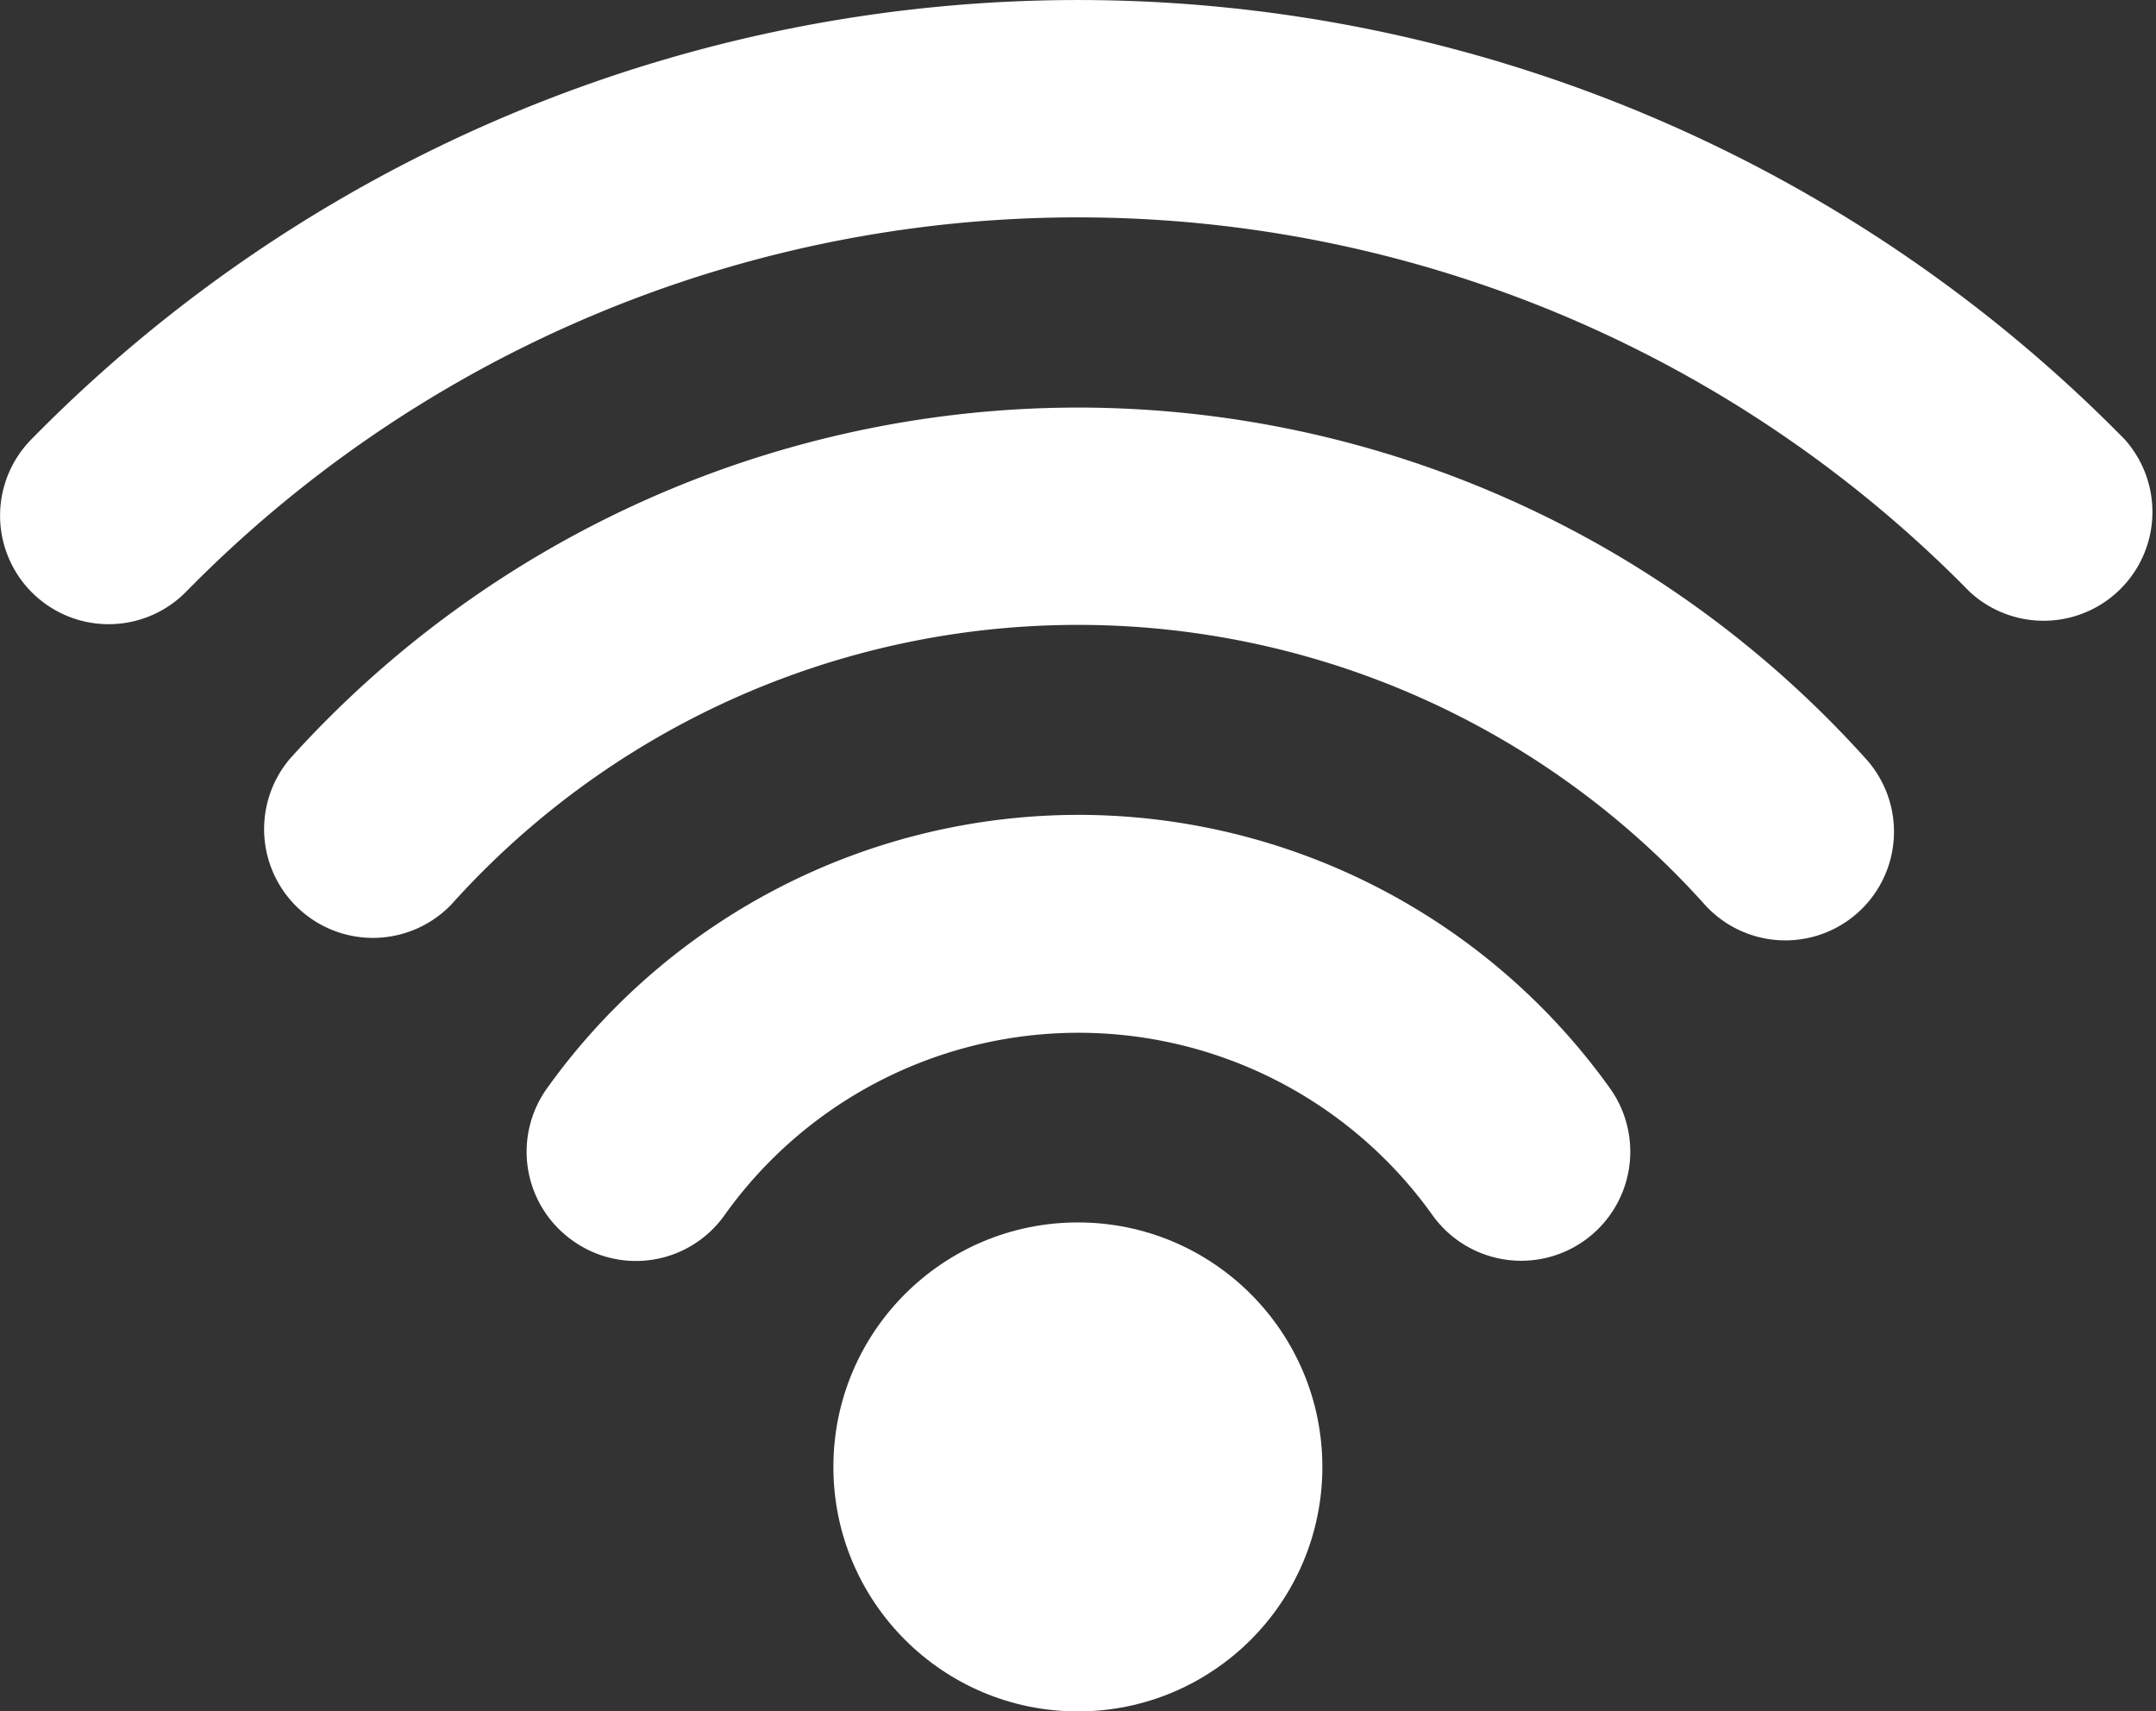
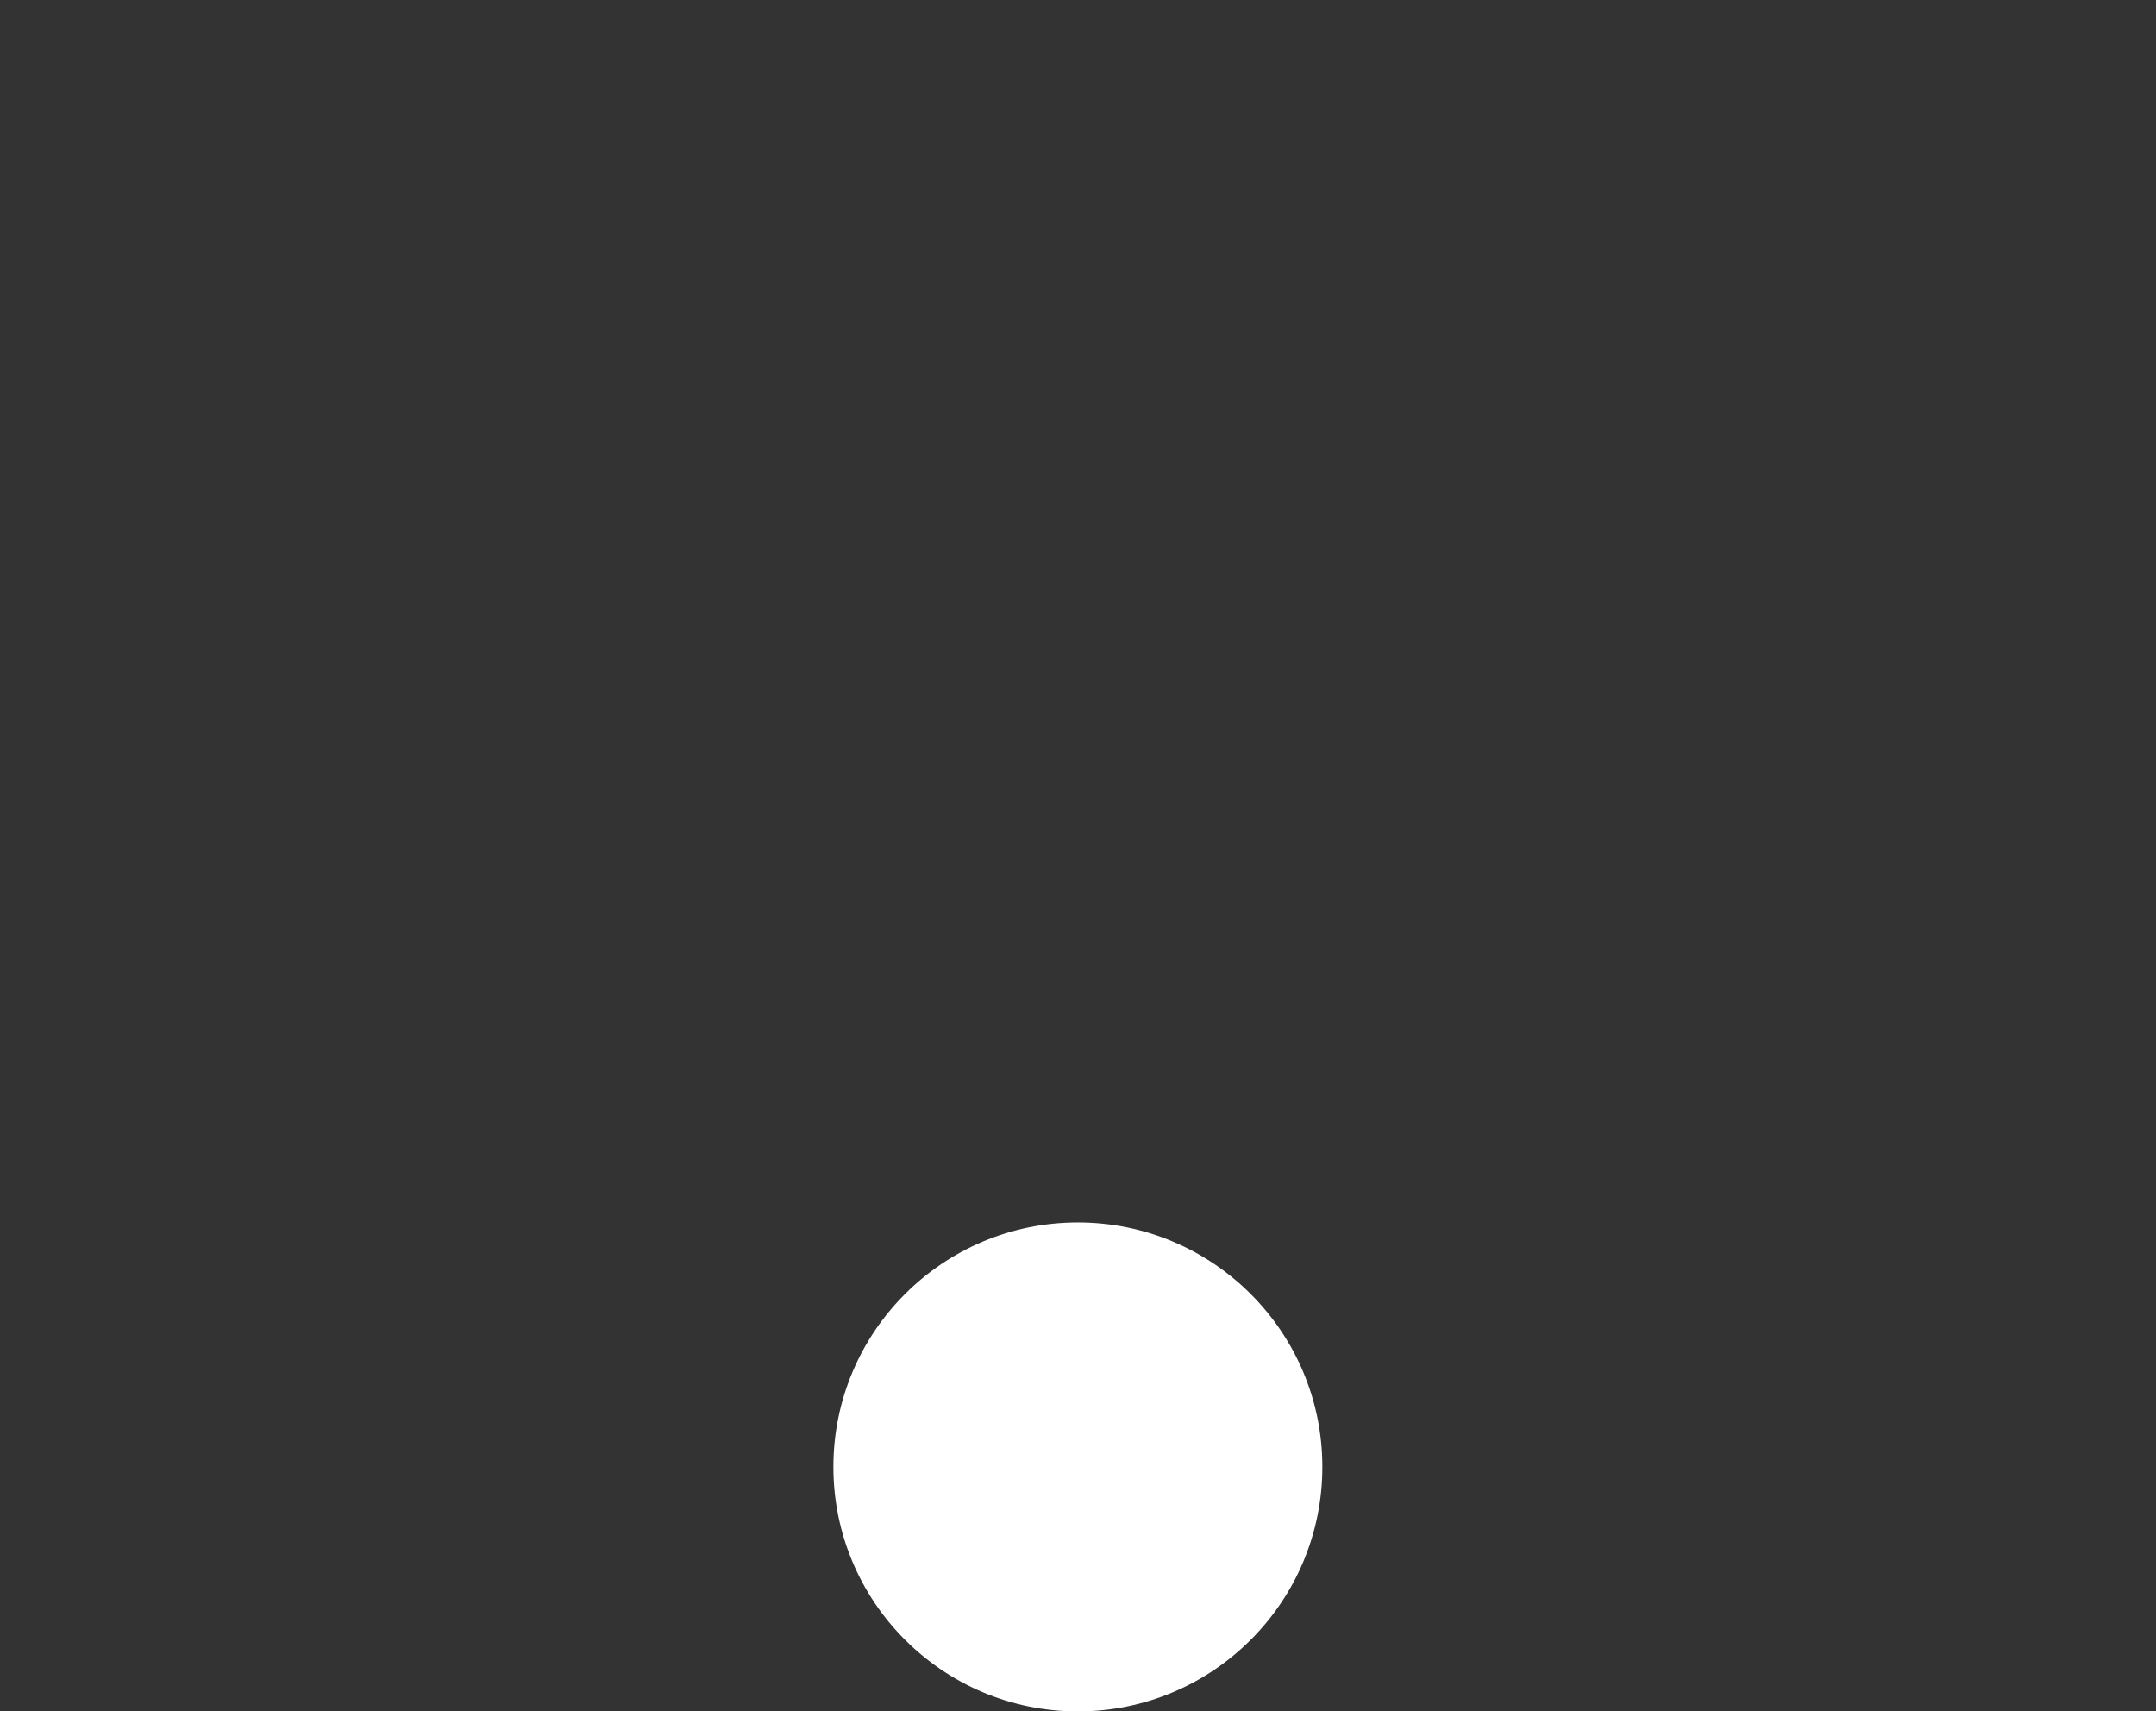
<svg xmlns="http://www.w3.org/2000/svg" viewBox="0 0 85.01 67.48">
  <rect x="0" y="0" width="85.01" height="67.48" fill="#333333" stroke="none" />
  <defs>
    <style>.cls-1{fill:#fff;}</style>
  </defs>
  <g id="Capa_2" data-name="Capa 2">
    <g id="Capa_1-2" data-name="Capa 1">
      <circle class="cls-1" cx="42.5" cy="57.84" r="9.64" />
-       <path class="cls-1" d="M42.5,32.13A25.78,25.78,0,0,0,21.57,42.91a4.29,4.29,0,0,0,1,6,4.28,4.28,0,0,0,6-1,17.14,17.14,0,0,1,27.91,0,4.28,4.28,0,1,0,7-5A25.77,25.77,0,0,0,42.5,32.13Z" />
-       <path class="cls-1" d="M42.5,16.07A41.86,41.86,0,0,0,11.42,29.93a4.29,4.29,0,0,0,6.38,5.73,33.2,33.2,0,0,1,49.41,0,4.28,4.28,0,1,0,6.37-5.73A41.82,41.82,0,0,0,42.5,16.07Z" />
-       <path class="cls-1" d="M83.78,17.33a57.82,57.82,0,0,0-82.55,0,4.28,4.28,0,0,0,6.11,6,49.26,49.26,0,0,1,70.32,0,4.29,4.29,0,0,0,6.12-6Z" />
    </g>
  </g>
</svg>